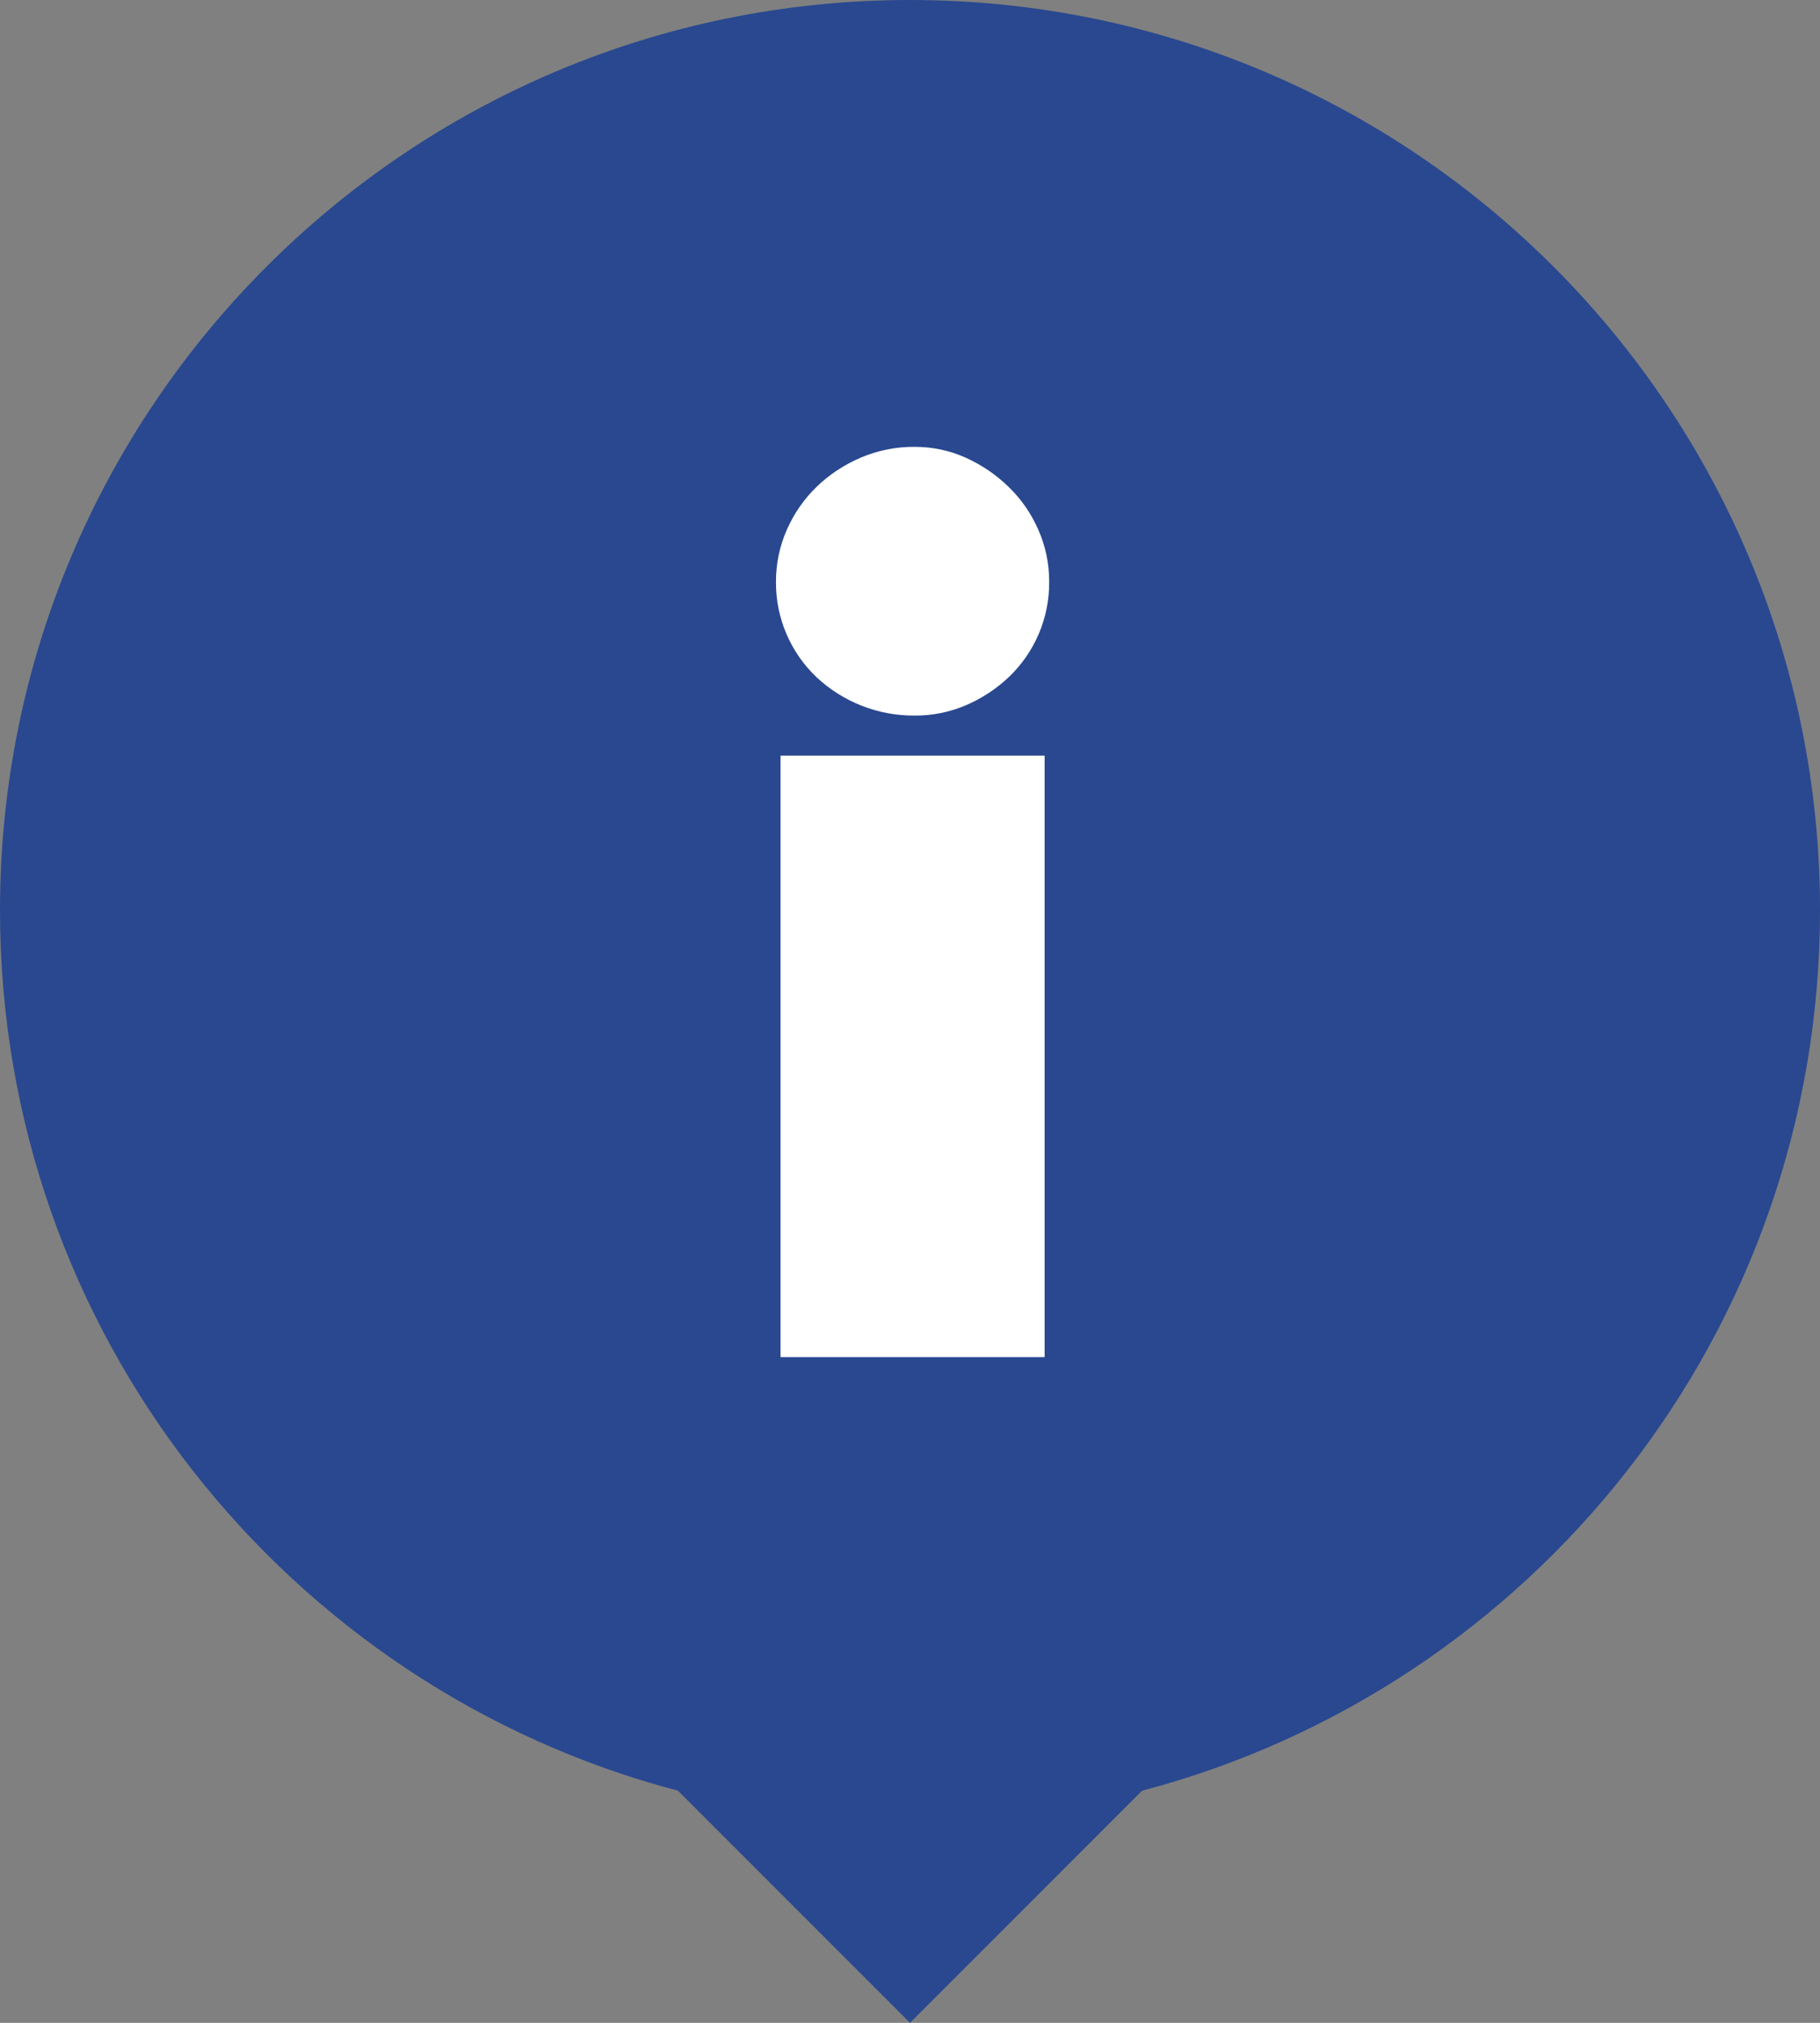
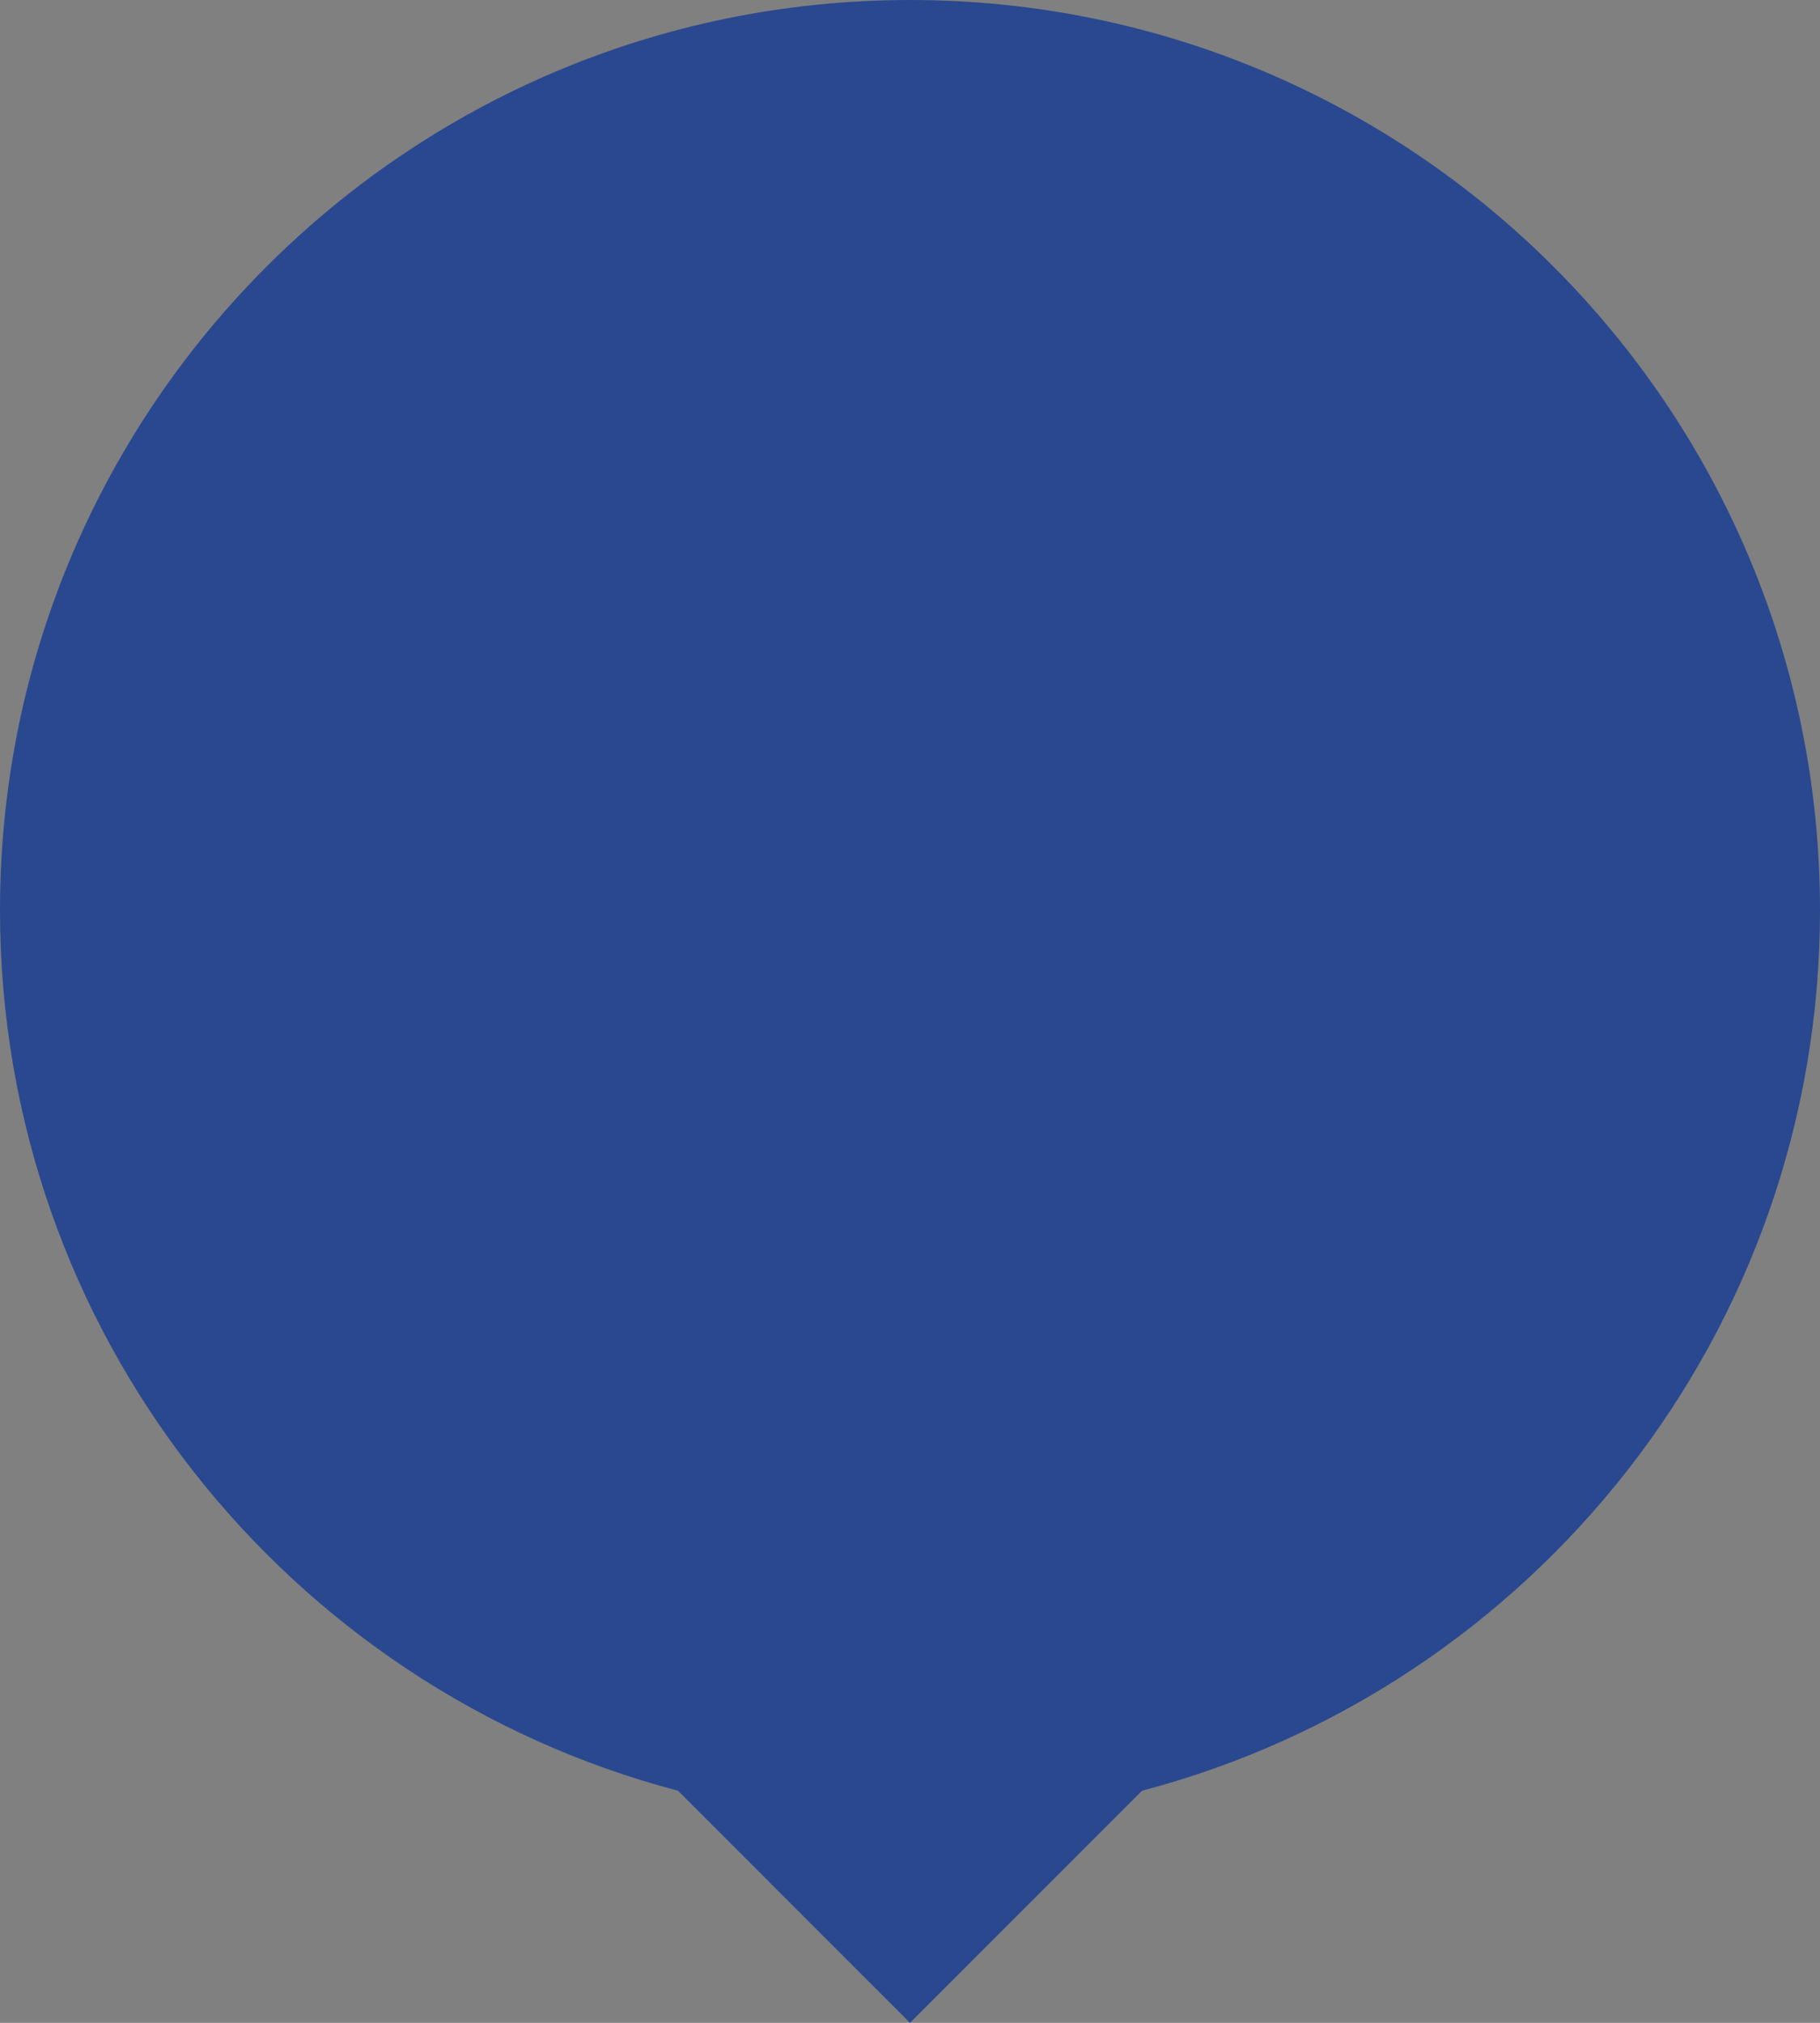
<svg xmlns="http://www.w3.org/2000/svg" width="36px" height="40px" viewBox="0 0 36 40" version="1.1">
  <rect x="0" y="0" width="36" height="40" fill="#808080" stroke="none" />
  <title>cjyppwx5l0098evzb241x5vly-info-pin</title>
  <desc>Created with Sketch.</desc>
  <g id="Page-1" stroke="none" stroke-width="1" fill="none" fill-rule="evenodd">
    <g id="cjyppwx5l0098evzb241x5vly-info-pin" fill-rule="nonzero">
      <path d="M13.41,35.41 C5.691,33.38 0,26.354 0,18 C0,8.059 8.059,0 18,0 C27.941,0 36,8.059 36,18 C36,26.355 30.308,33.38 22.59,35.41 L18,40 L13.41,35.41 Z" id="Path" fill="#294890" />
-       <path d="M15.44,14.942 L20.663,14.942 L20.663,26.836 L15.439,26.836 L15.439,14.942 L15.44,14.942 Z M15.349,11.504 C15.349,11.143 15.42,10.8 15.564,10.475 C15.707,10.151 15.903,9.869 16.152,9.627 C16.4,9.387 16.69,9.194 17.022,9.051 C17.358,8.907 17.72,8.834 18.085,8.836 C18.447,8.836 18.785,8.908 19.103,9.051 C19.419,9.194 19.702,9.386 19.95,9.627 C20.2,9.869 20.395,10.151 20.538,10.475 C20.682,10.8 20.753,11.143 20.753,11.505 C20.759,12.218 20.468,12.902 19.95,13.393 C19.702,13.626 19.416,13.814 19.103,13.947 C18.781,14.084 18.435,14.153 18.085,14.15 C17.368,14.153 16.676,13.882 16.152,13.392 C15.634,12.901 15.343,12.217 15.349,11.504 L15.349,11.504 Z" id="Shape" fill="#FFFFFF" />
    </g>
  </g>
</svg>